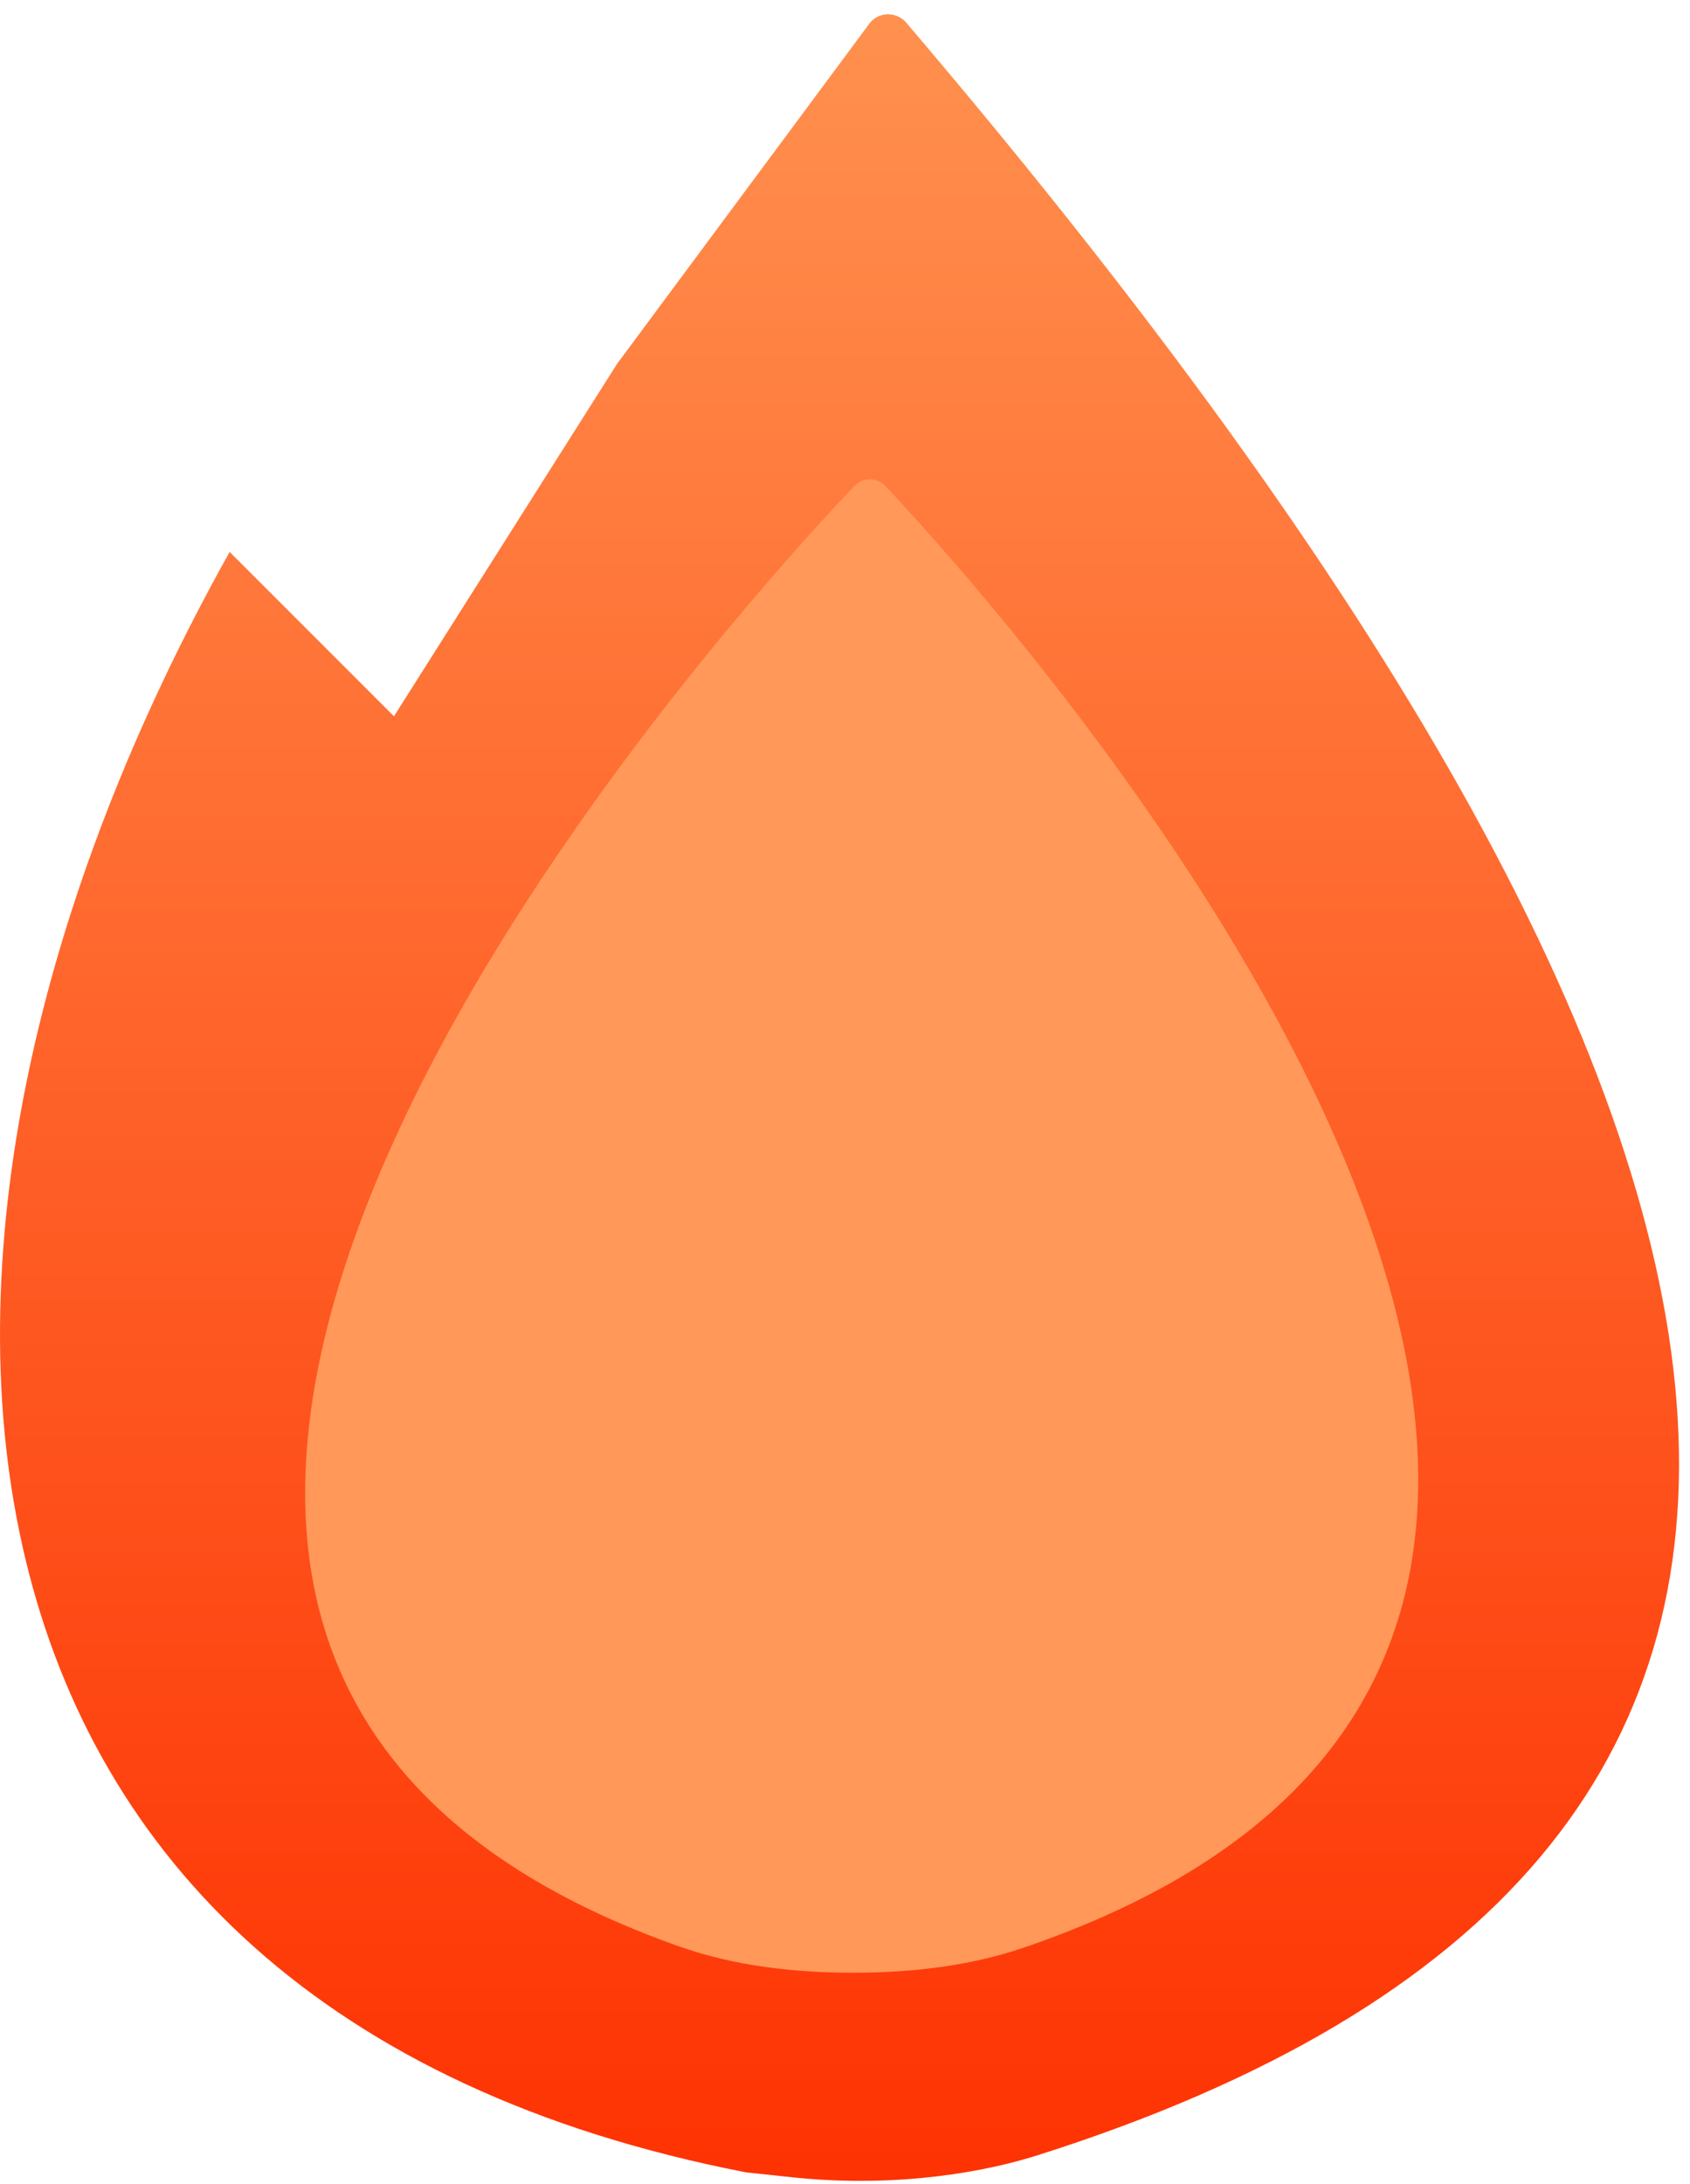
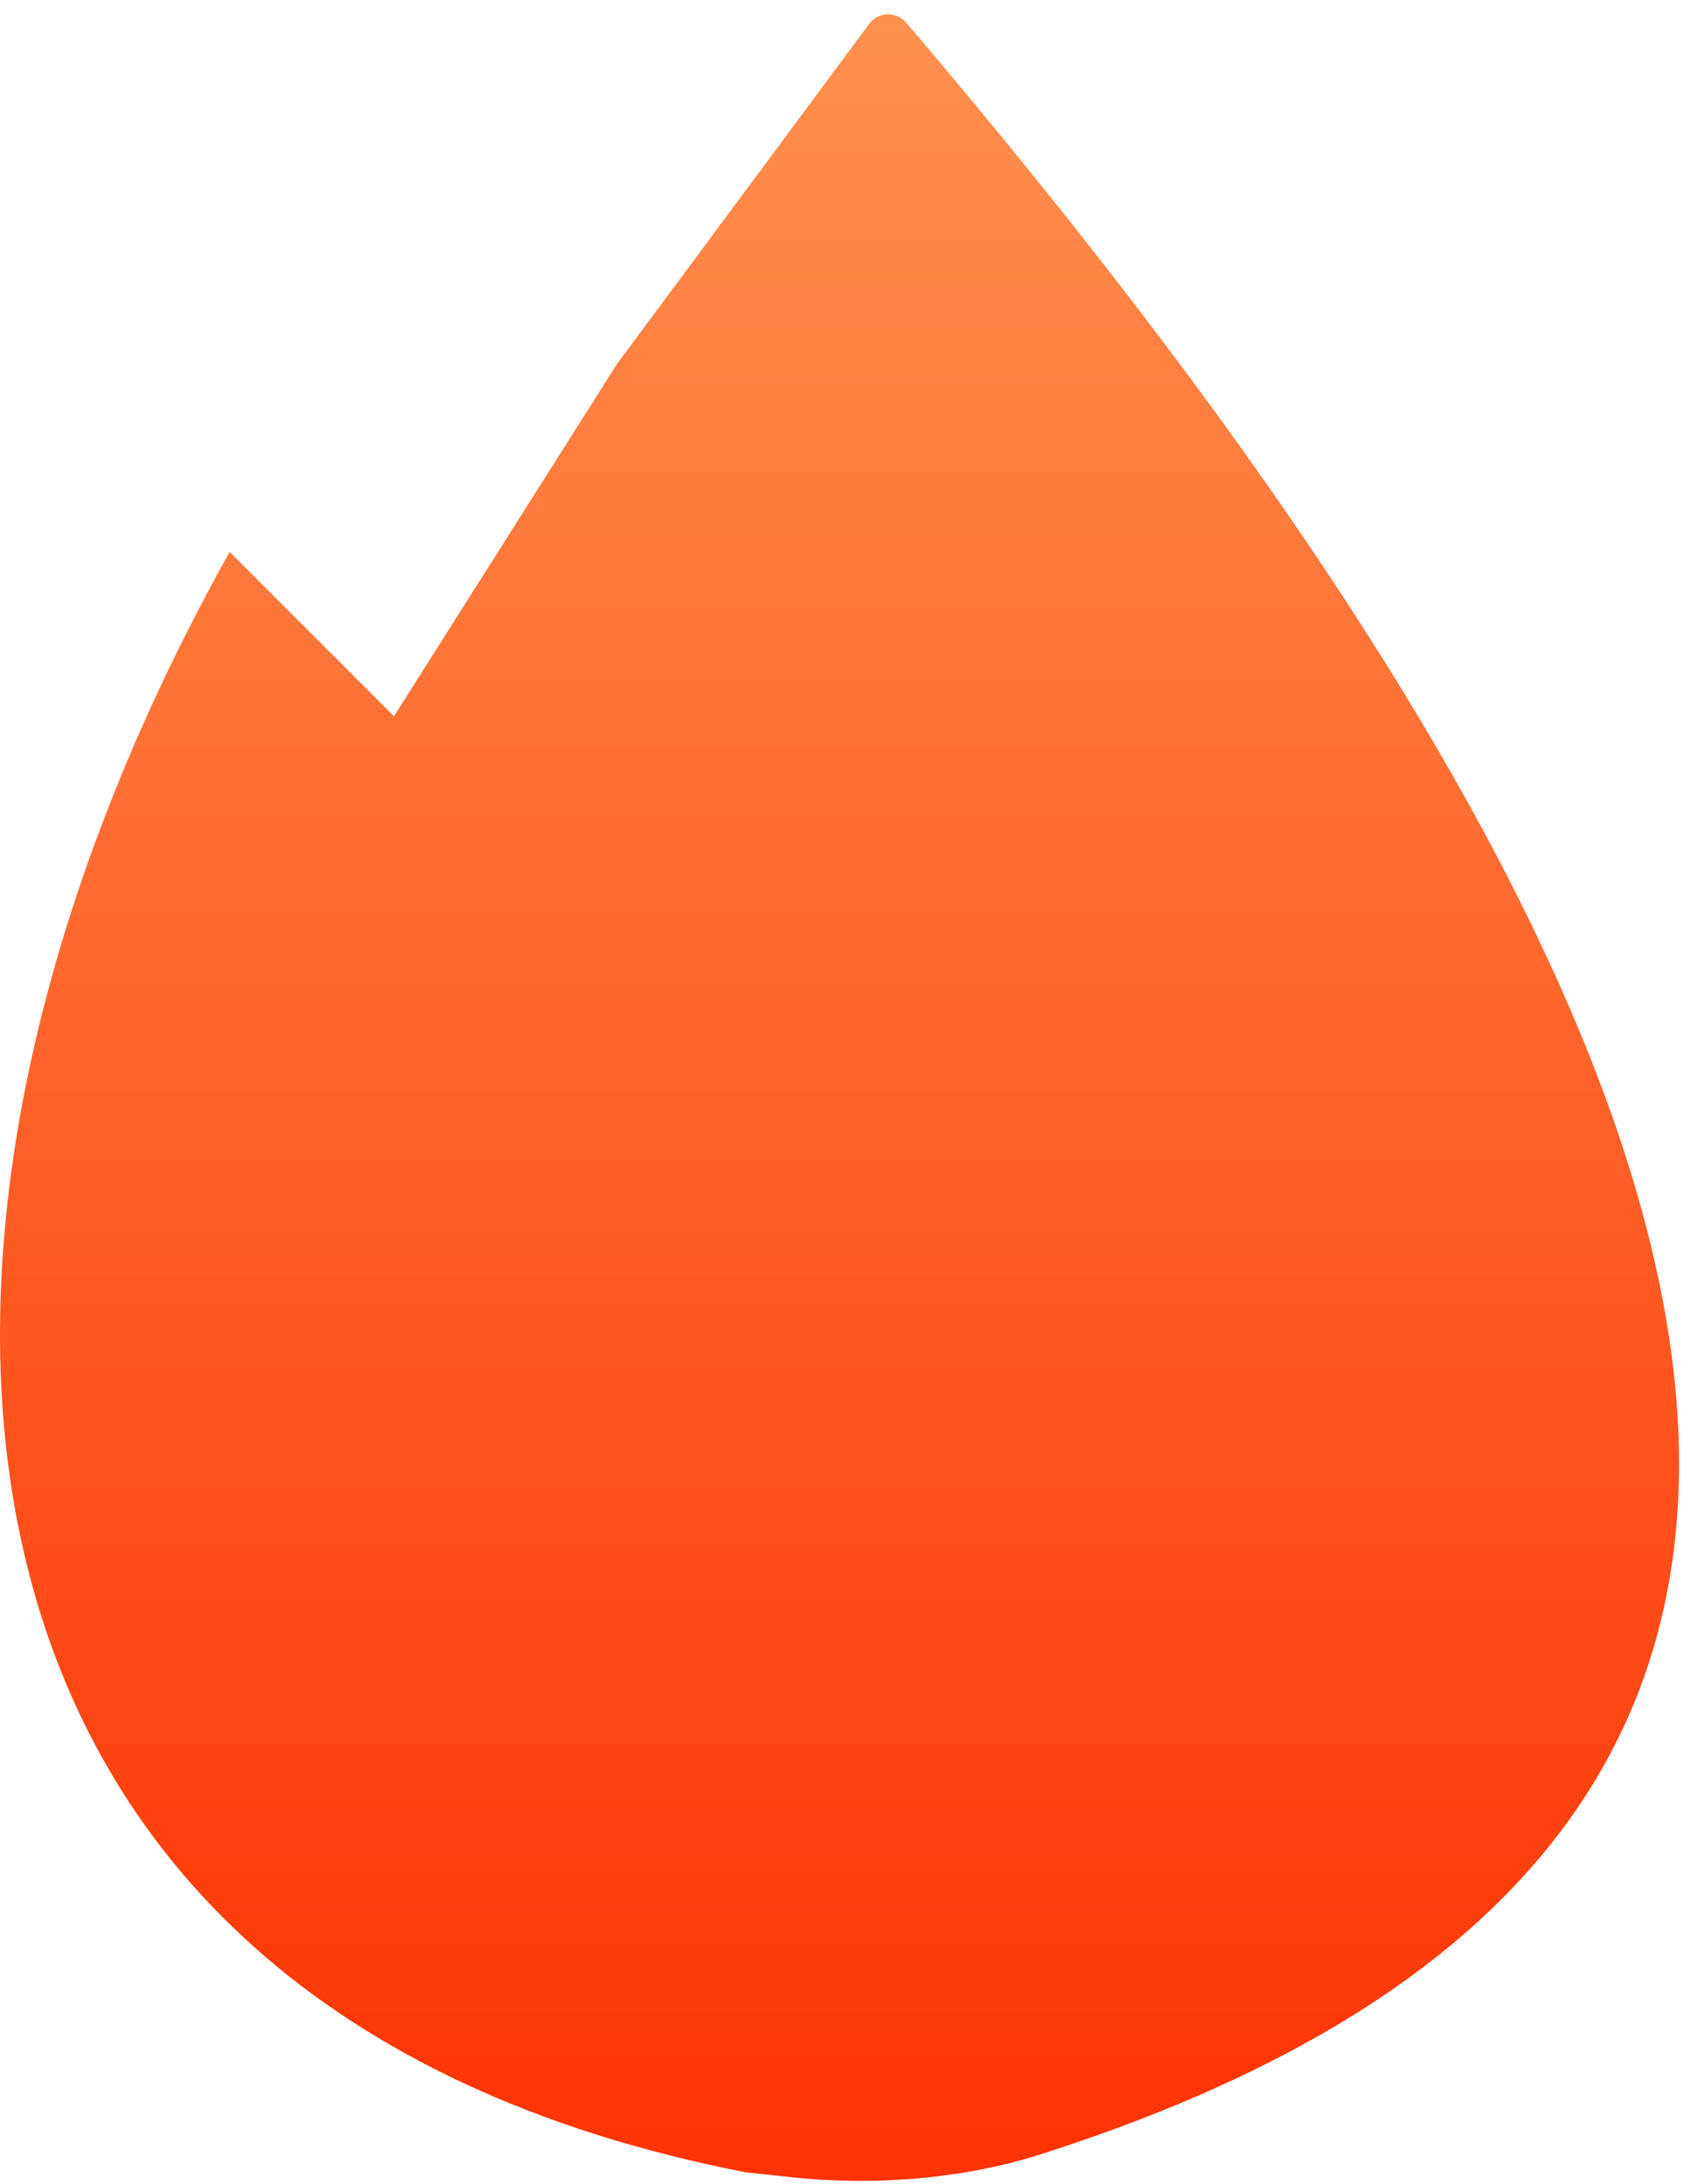
<svg xmlns="http://www.w3.org/2000/svg" width="72" height="93" viewBox="0 0 72 93" fill="none">
  <path d="M44.242 91.759C83.366 79.339 79.49 48.921 38.61 0.966C38.194 0.478 37.42 0.49 37.038 1.006L26.284 15.5L16.784 30.5L9.784 23.5C-6.716 53 -4.216 85.5 31.784 92.5L33.75 92.709C35.579 92.902 37.422 92.913 39.253 92.74C40.936 92.58 42.63 92.271 44.242 91.759Z" fill="url(#paint0_linear_67_14)" />
-   <path d="M43.644 82.922C81.972 69.805 43.428 26.778 37.741 20.713C37.359 20.306 36.762 20.305 36.378 20.71C30.646 26.755 -8.302 69.697 28.919 82.874C31.29 83.713 33.835 84 36.35 84C38.814 84 41.313 83.72 43.644 82.922Z" fill="#FF9859" />
  <defs>
    <linearGradient id="paint0_linear_67_14" x1="35.767" y1="0" x2="35.767" y2="93" gradientUnits="userSpaceOnUse">
      <stop stop-color="#FF914F" />
      <stop offset="1" stop-color="#FE3202" />
    </linearGradient>
  </defs>
</svg>